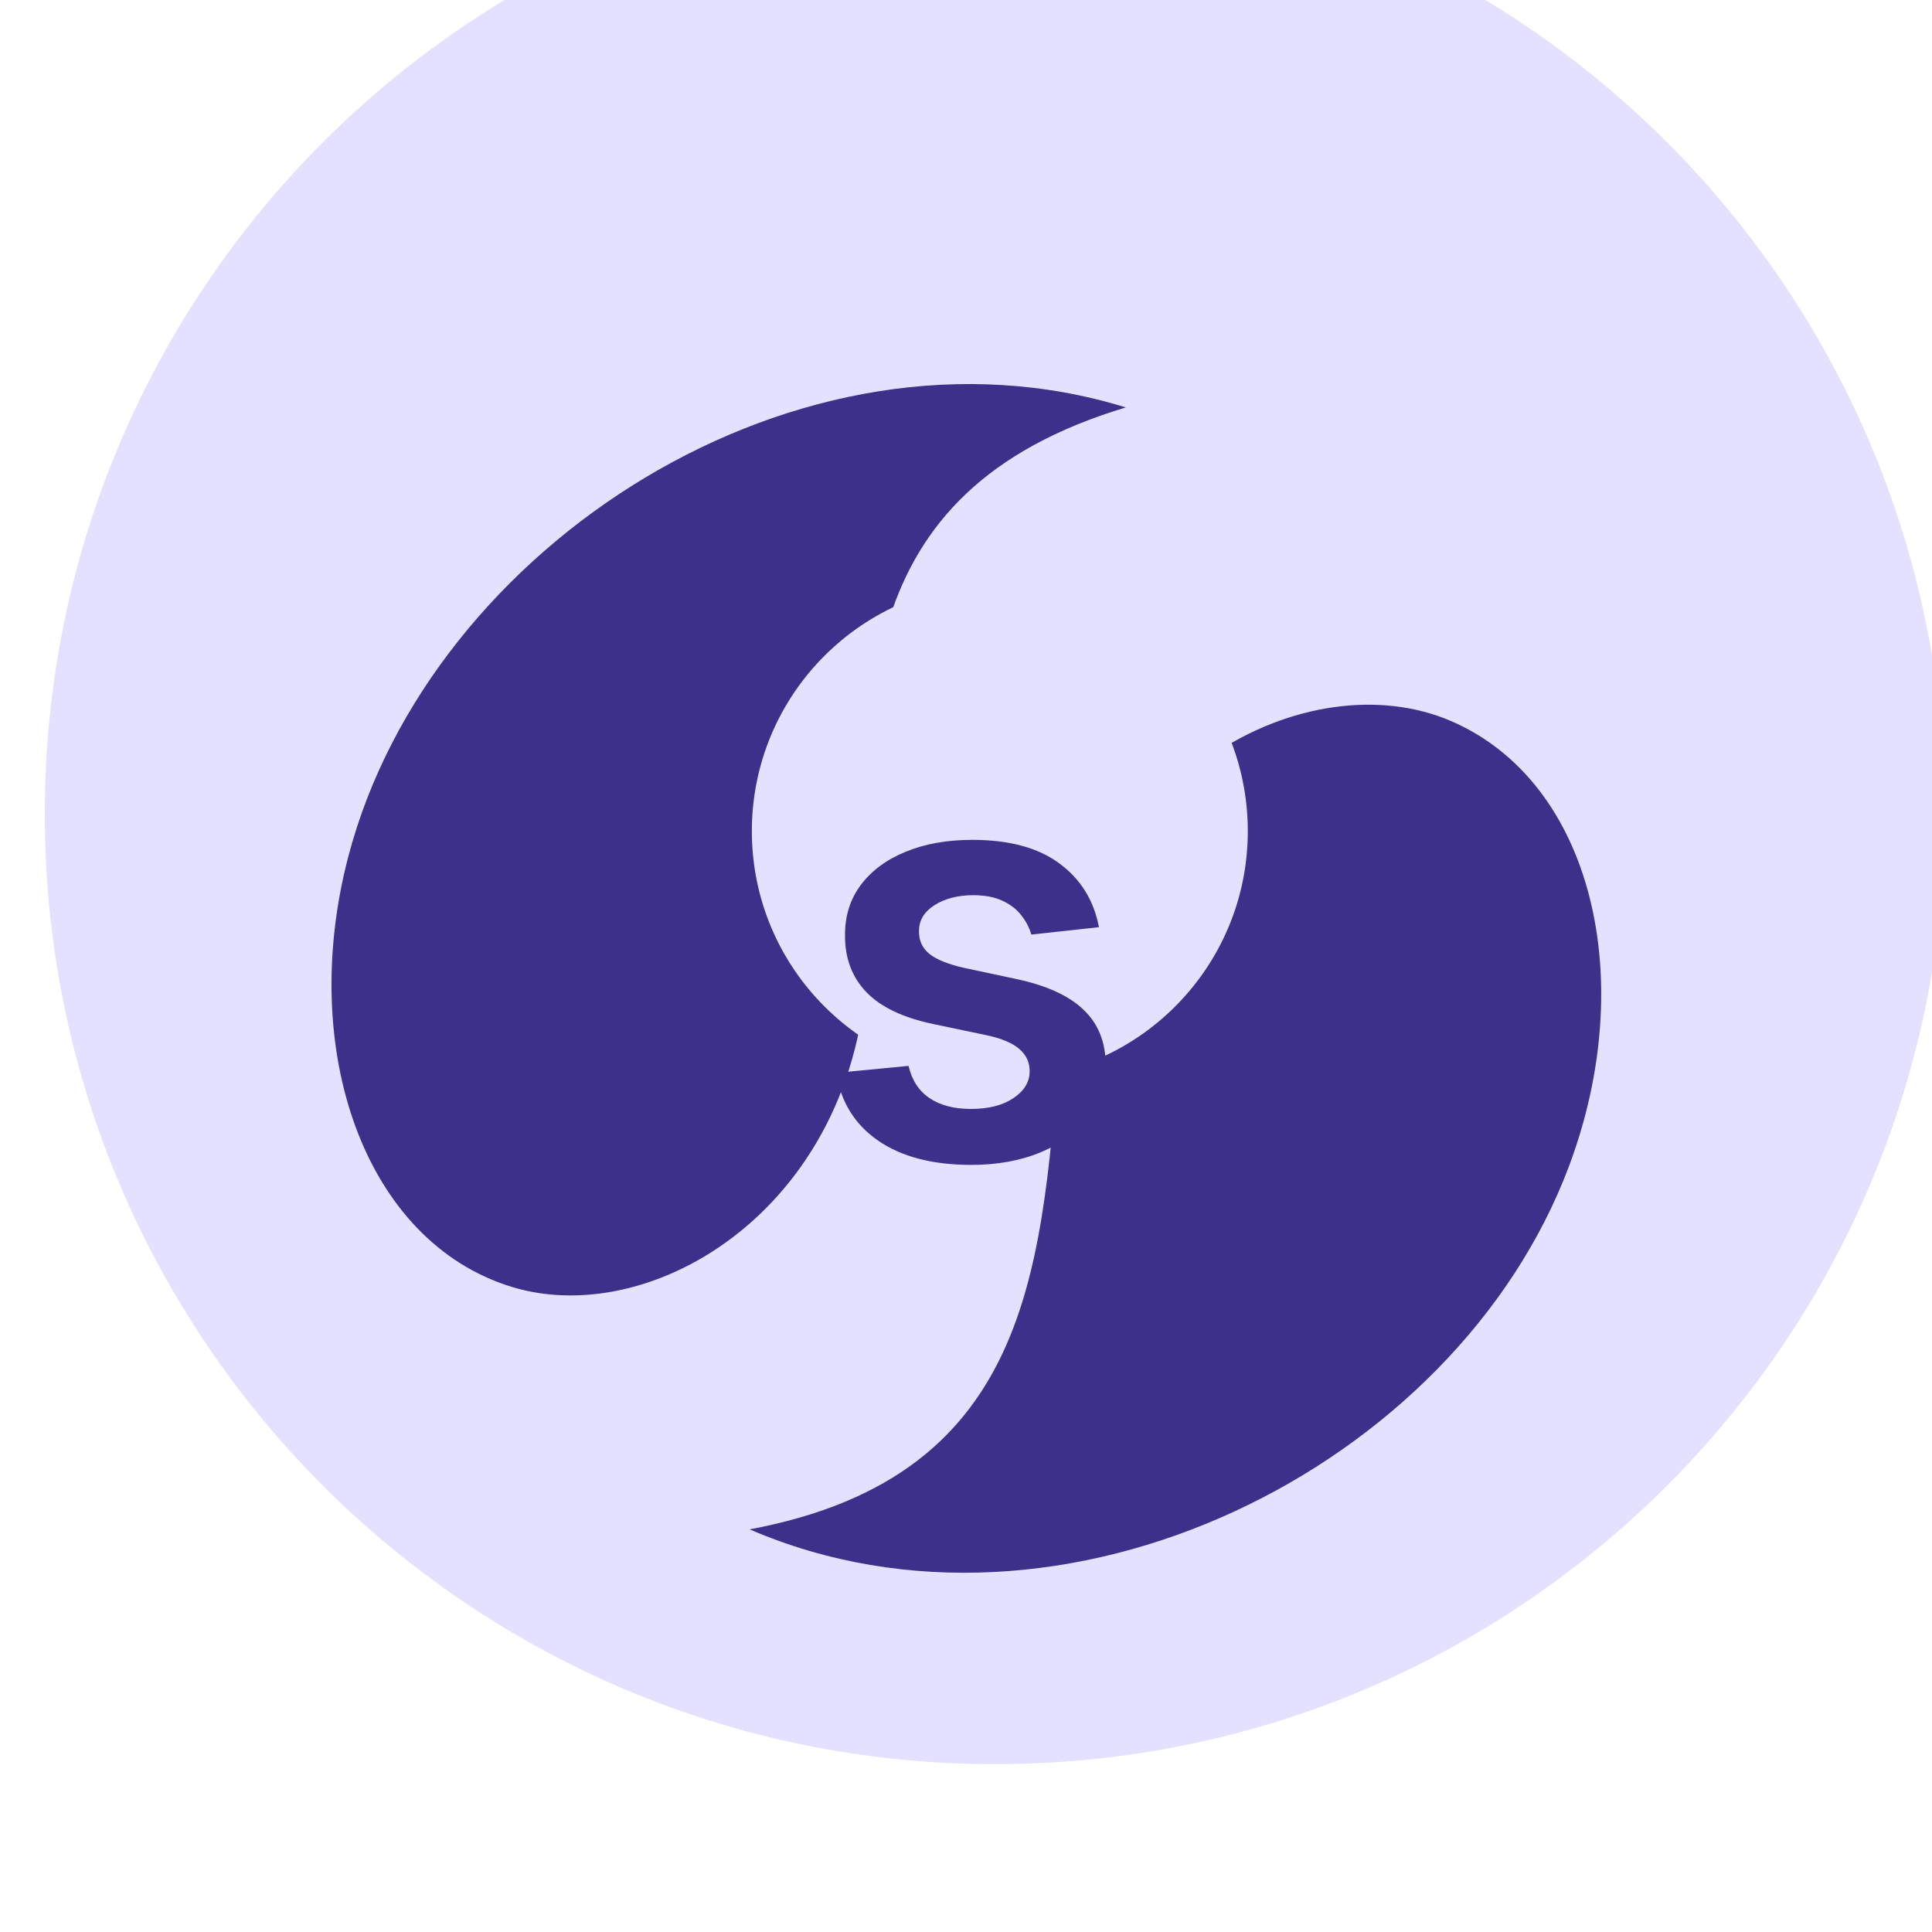
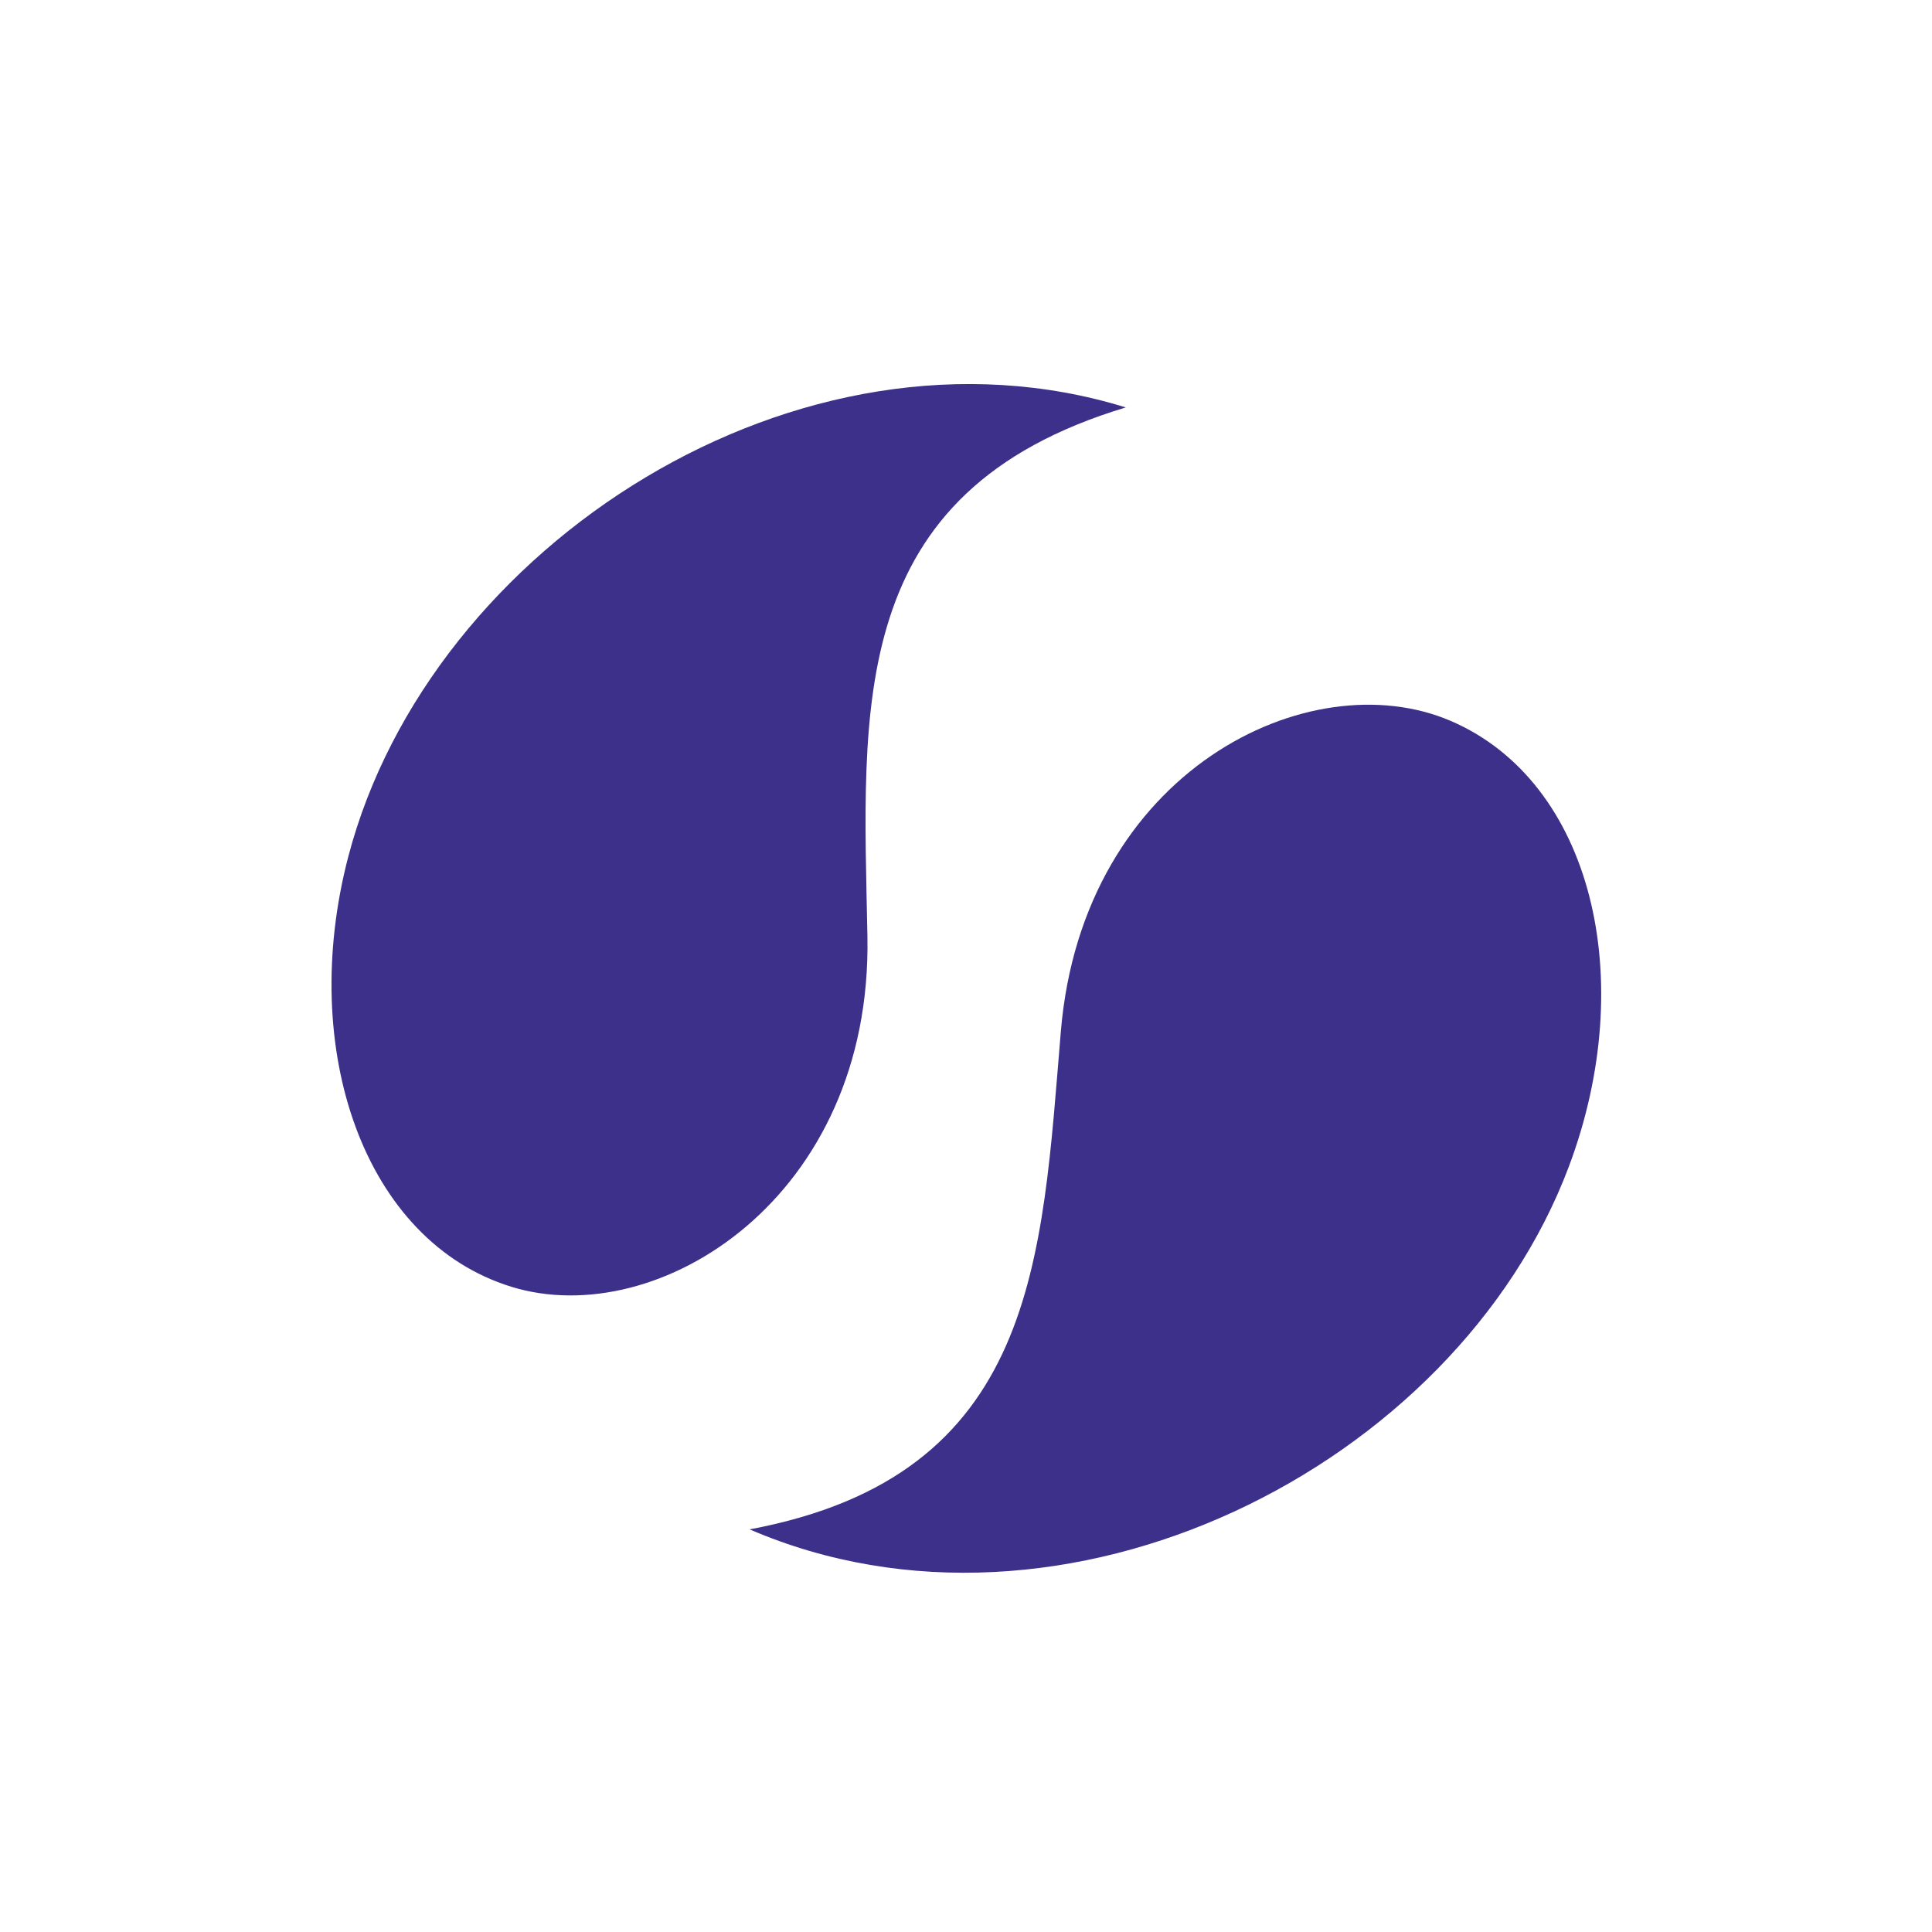
<svg xmlns="http://www.w3.org/2000/svg" width="122" height="122" viewBox="0 0 122 122" fill="none">
  <g filter="url(#filter0_iif_9697_45578)">
-     <path d="M61 121C94.137 121 121 94.137 121 61C121 27.863 94.137 1 61 1C27.863 1 1 27.863 1 61C1 94.137 27.863 121 61 121Z" fill="#E4E0FF" />
-   </g>
+     </g>
  <path d="M66.991 65.112C68.376 48.687 82.705 41.686 91.626 45.531C100.545 49.376 103.521 61.832 99.066 73.672C91.914 92.678 67.123 105.104 47.336 96.575C65.523 93.172 65.777 79.528 66.991 65.112Z" fill="#3C308A" />
  <path d="M54.775 59.132C55.085 75.615 41.554 84.119 32.288 81.255C23.023 78.391 18.785 66.325 21.999 54.071C27.16 34.401 50.538 19.375 71.091 25.728C53.354 31.069 54.503 44.665 54.775 59.132Z" fill="#3C308A" />
  <g filter="url(#filter1_iif_9697_45578)">
-     <path d="M61.307 77.743C69.955 77.743 76.966 70.732 76.966 62.084C76.966 53.436 69.955 46.426 61.307 46.426C52.659 46.426 45.648 53.436 45.648 62.084C45.648 70.732 52.659 77.743 61.307 77.743Z" fill="#E4E0FF" />
-   </g>
-   <path d="M69.394 58.548L65.124 59.014C65.003 58.582 64.792 58.177 64.49 57.797C64.197 57.418 63.8 57.111 63.3 56.879C62.799 56.646 62.187 56.529 61.462 56.529C60.487 56.529 59.667 56.74 59.003 57.163C58.347 57.586 58.024 58.134 58.033 58.806C58.024 59.385 58.235 59.855 58.666 60.217C59.106 60.58 59.831 60.877 60.841 61.11L64.231 61.834C66.112 62.24 67.509 62.883 68.424 63.763C69.347 64.643 69.813 65.795 69.821 67.218C69.813 68.469 69.446 69.573 68.721 70.531C68.005 71.48 67.009 72.222 65.732 72.756C64.456 73.291 62.989 73.559 61.332 73.559C58.899 73.559 56.941 73.05 55.457 72.032C53.974 71.005 53.089 69.577 52.805 67.748L57.373 67.308C57.58 68.206 58.02 68.883 58.692 69.34C59.365 69.797 60.241 70.026 61.319 70.026C62.432 70.026 63.325 69.797 63.998 69.34C64.68 68.883 65.02 68.318 65.02 67.645C65.02 67.075 64.8 66.605 64.36 66.235C63.929 65.864 63.256 65.579 62.342 65.38L58.952 64.669C57.045 64.272 55.634 63.603 54.72 62.663C53.805 61.714 53.352 60.515 53.361 59.065C53.352 57.84 53.685 56.779 54.357 55.882C55.039 54.976 55.984 54.277 57.191 53.786C58.408 53.285 59.81 53.035 61.397 53.035C63.727 53.035 65.56 53.531 66.897 54.523C68.243 55.516 69.075 56.857 69.394 58.548Z" fill="#3C308A" />
+     </g>
  <defs>
    <filter id="filter0_iif_9697_45578" x="0.543" y="-4.029" width="122.286" height="125.486" filterUnits="userSpaceOnUse" color-interpolation-filters="sRGB">
      <feFlood flood-opacity="0" result="BackgroundImageFix" />
      <feBlend mode="normal" in="SourceGraphic" in2="BackgroundImageFix" result="shape" />
      <feColorMatrix in="SourceAlpha" type="matrix" values="0 0 0 0 0 0 0 0 0 0 0 0 0 0 0 0 0 0 127 0" result="hardAlpha" />
      <feMorphology radius="1.829" operator="dilate" in="SourceAlpha" result="effect1_innerShadow_9697_45578" />
      <feOffset dy="-4.571" />
      <feGaussianBlur stdDeviation="5.486" />
      <feComposite in2="hardAlpha" operator="arithmetic" k2="-1" k3="1" />
      <feColorMatrix type="matrix" values="0 0 0 0 0.235 0 0 0 0 0.188 0 0 0 0 0.541 0 0 0 0.3 0" />
      <feBlend mode="normal" in2="shape" result="effect1_innerShadow_9697_45578" />
      <feColorMatrix in="SourceAlpha" type="matrix" values="0 0 0 0 0 0 0 0 0 0 0 0 0 0 0 0 0 0 127 0" result="hardAlpha" />
      <feOffset dx="1.829" dy="-5.029" />
      <feGaussianBlur stdDeviation="5.486" />
      <feComposite in2="hardAlpha" operator="arithmetic" k2="-1" k3="1" />
      <feColorMatrix type="matrix" values="0 0 0 0 0.694 0 0 0 0 0.55 0 0 0 0 1 0 0 0 0.4 0" />
      <feBlend mode="normal" in2="effect1_innerShadow_9697_45578" result="effect2_innerShadow_9697_45578" />
      <feGaussianBlur stdDeviation="0.229" result="effect3_foregroundBlur_9697_45578" />
    </filter>
    <filter id="filter1_iif_9697_45578" x="45.191" y="41.397" width="33.602" height="36.803" filterUnits="userSpaceOnUse" color-interpolation-filters="sRGB">
      <feFlood flood-opacity="0" result="BackgroundImageFix" />
      <feBlend mode="normal" in="SourceGraphic" in2="BackgroundImageFix" result="shape" />
      <feColorMatrix in="SourceAlpha" type="matrix" values="0 0 0 0 0 0 0 0 0 0 0 0 0 0 0 0 0 0 127 0" result="hardAlpha" />
      <feMorphology radius="1.829" operator="dilate" in="SourceAlpha" result="effect1_innerShadow_9697_45578" />
      <feOffset dy="-4.571" />
      <feGaussianBlur stdDeviation="5.486" />
      <feComposite in2="hardAlpha" operator="arithmetic" k2="-1" k3="1" />
      <feColorMatrix type="matrix" values="0 0 0 0 0.235 0 0 0 0 0.188 0 0 0 0 0.541 0 0 0 0.3 0" />
      <feBlend mode="normal" in2="shape" result="effect1_innerShadow_9697_45578" />
      <feColorMatrix in="SourceAlpha" type="matrix" values="0 0 0 0 0 0 0 0 0 0 0 0 0 0 0 0 0 0 127 0" result="hardAlpha" />
      <feOffset dx="1.829" dy="-5.029" />
      <feGaussianBlur stdDeviation="5.486" />
      <feComposite in2="hardAlpha" operator="arithmetic" k2="-1" k3="1" />
      <feColorMatrix type="matrix" values="0 0 0 0 0.694 0 0 0 0 0.55 0 0 0 0 1 0 0 0 0.4 0" />
      <feBlend mode="normal" in2="effect1_innerShadow_9697_45578" result="effect2_innerShadow_9697_45578" />
      <feGaussianBlur stdDeviation="0.229" result="effect3_foregroundBlur_9697_45578" />
    </filter>
  </defs>
</svg>